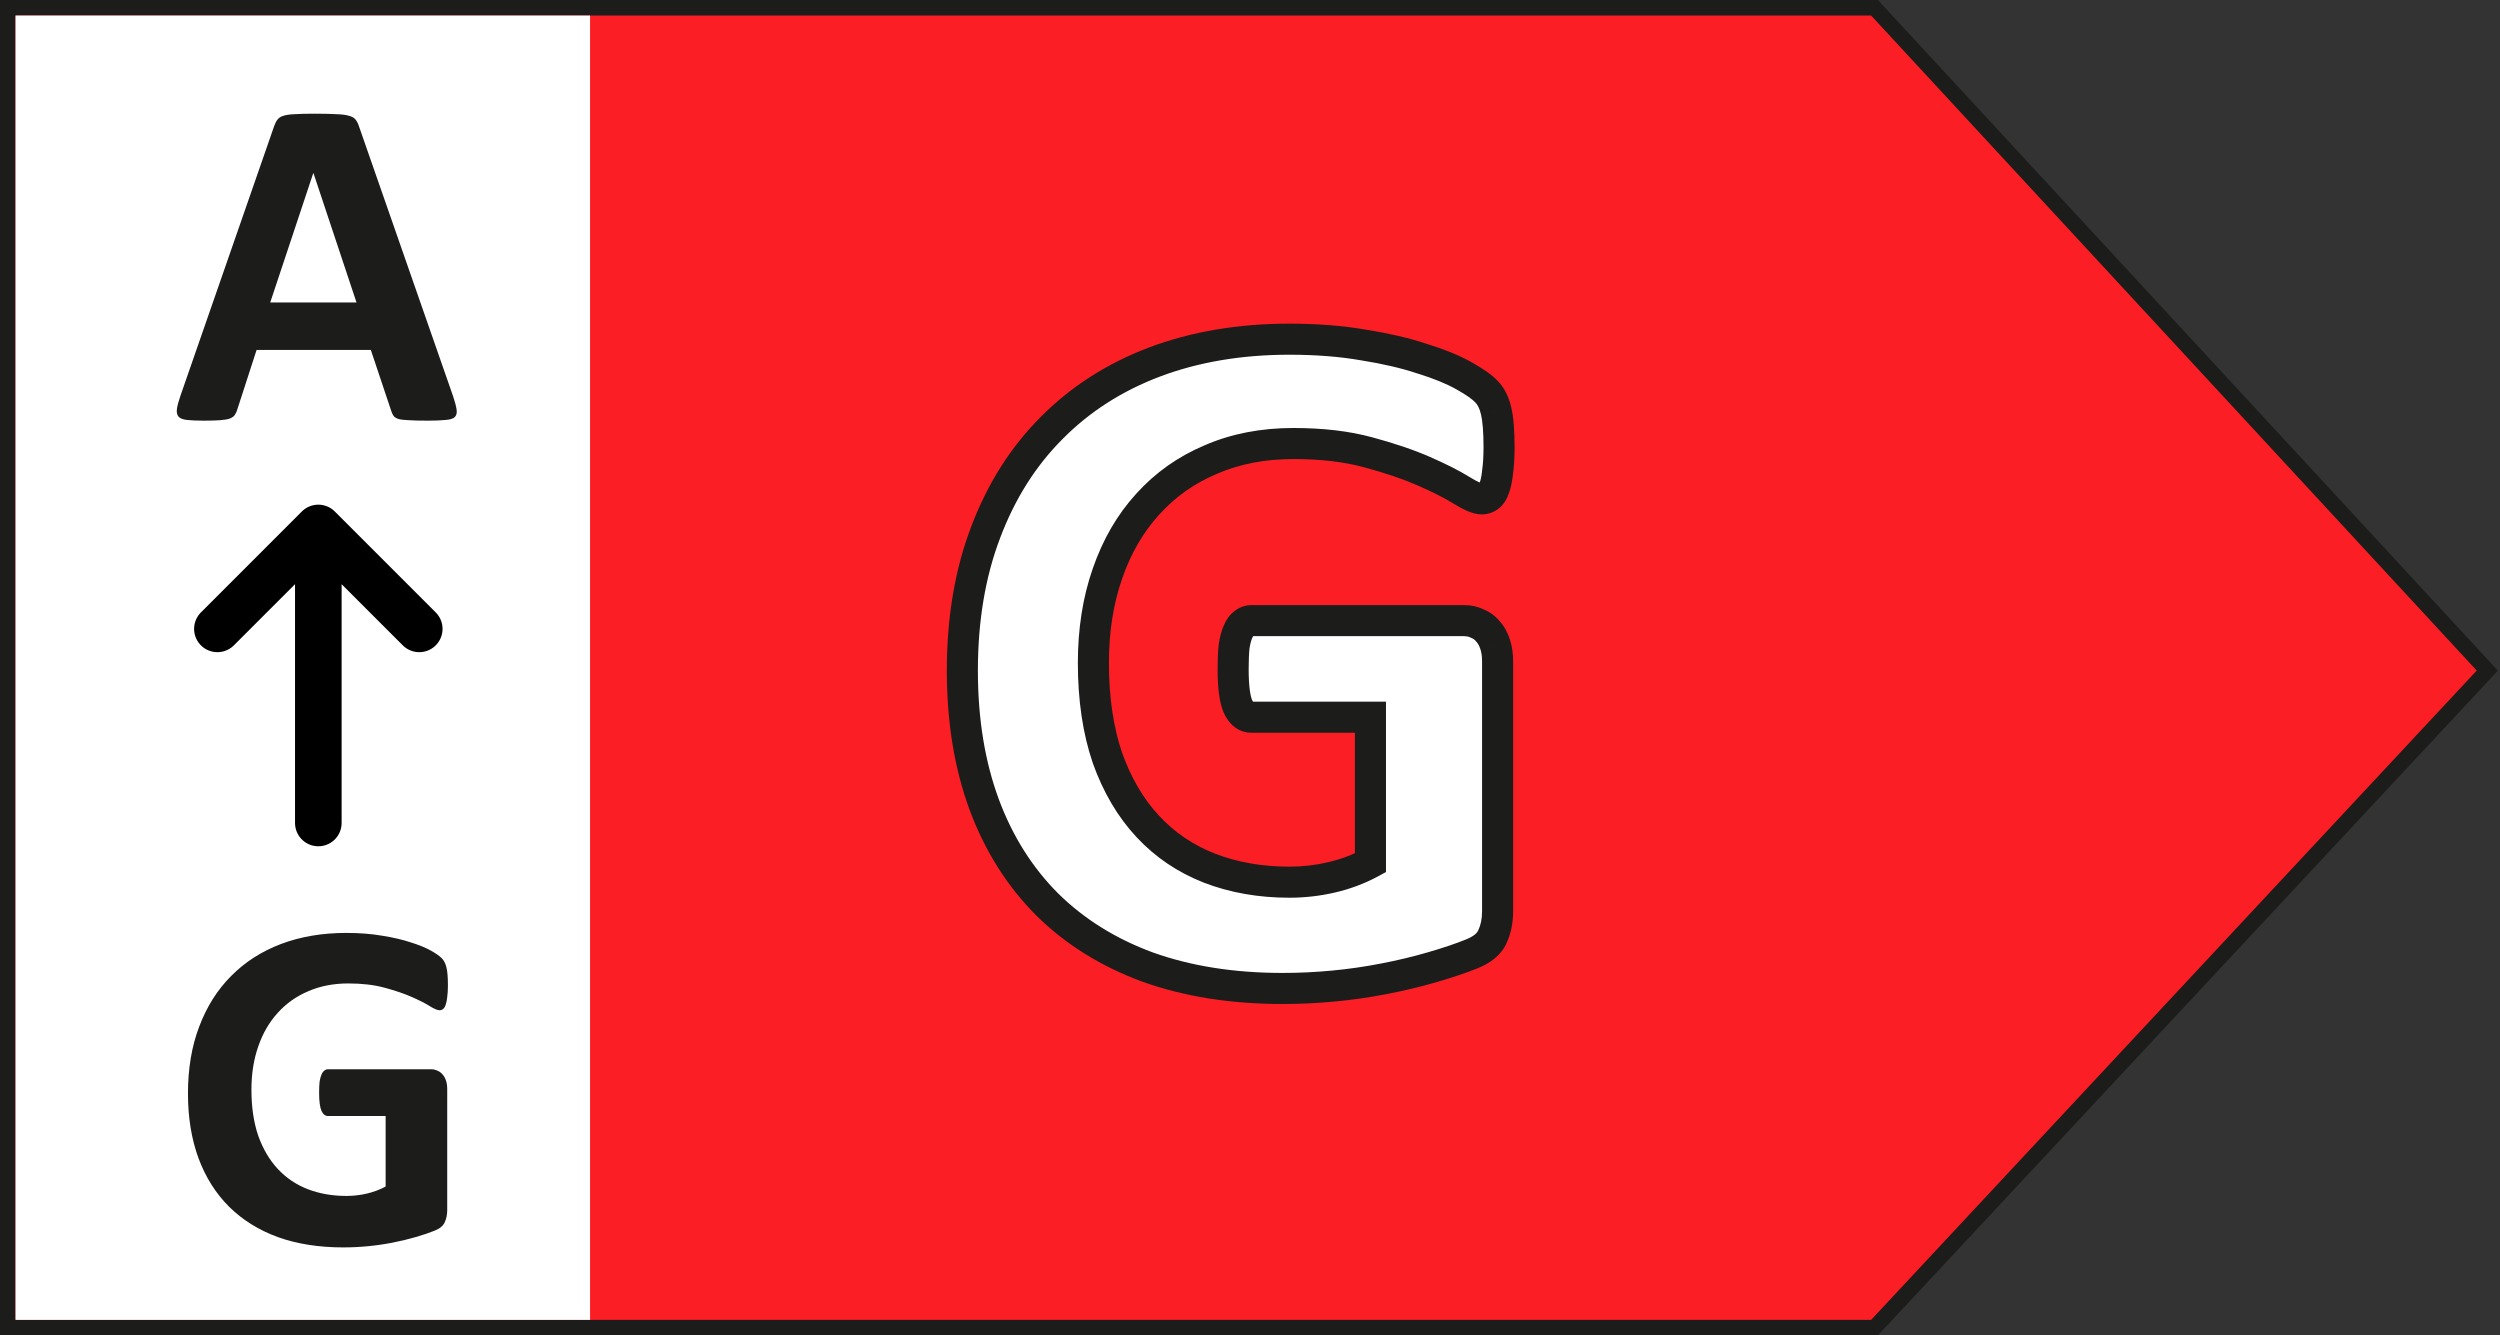
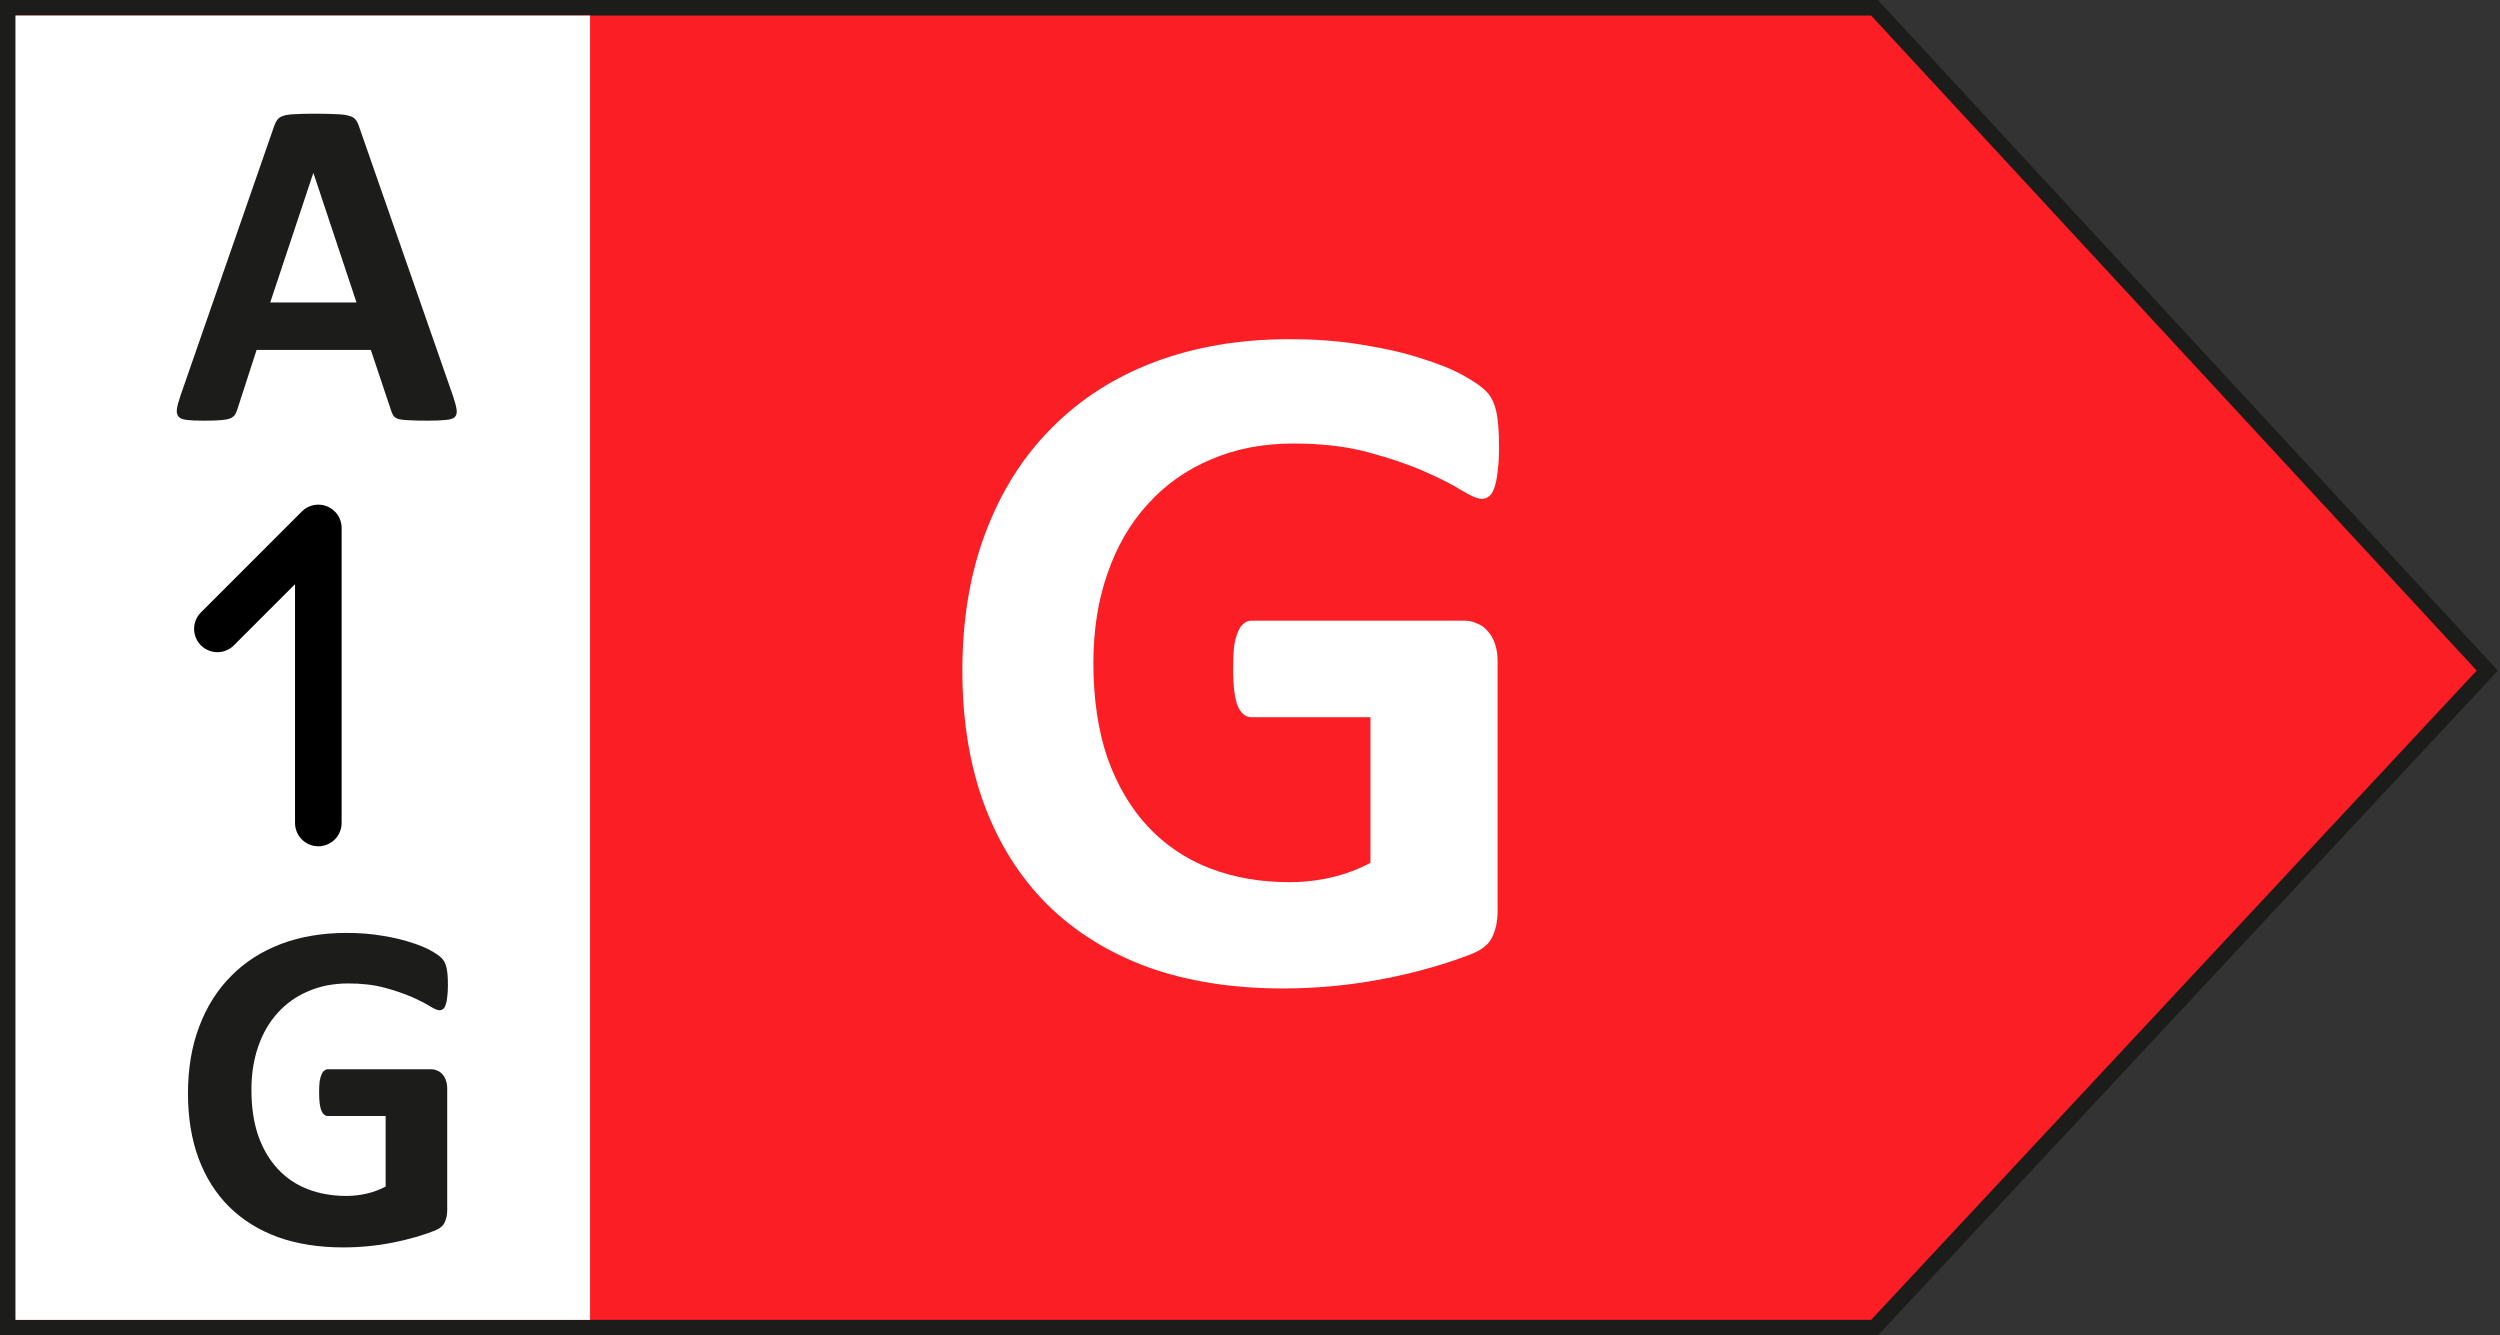
<svg xmlns="http://www.w3.org/2000/svg" width="161" height="86" viewBox="0 0 161 86" fill="none">
  <rect x="0" y="0" width="161" height="86" fill="#333333" stroke="none" />
  <path d="M1 0.5H0.5V1V85V85.5H1H120.5H120.717L120.866 85.341L159.866 43.526L160.182 43.186L159.867 42.845L120.867 0.661L120.719 0.5H120.5H1Z" fill="#FB1E24" stroke="#1C1C1A" />
  <path d="M1 85V1H38V43.185V85H1Z" fill="white" />
  <path d="M96.539 28.813C96.539 29.417 96.507 29.938 96.445 30.376C96.403 30.813 96.33 31.167 96.226 31.438C96.143 31.688 96.028 31.865 95.882 31.969C95.757 32.074 95.601 32.126 95.414 32.126C95.143 32.126 94.705 31.938 94.101 31.563C93.497 31.188 92.695 30.782 91.695 30.344C90.695 29.907 89.497 29.501 88.101 29.126C86.726 28.751 85.122 28.563 83.289 28.563C81.33 28.563 79.559 28.907 77.976 29.594C76.393 30.261 75.039 31.219 73.914 32.469C72.789 33.699 71.924 35.188 71.32 36.938C70.716 38.667 70.414 40.584 70.414 42.688C70.414 45.001 70.716 47.042 71.32 48.813C71.945 50.563 72.809 52.032 73.914 53.219C75.018 54.407 76.341 55.303 77.882 55.907C79.445 56.511 81.164 56.813 83.039 56.813C83.955 56.813 84.862 56.709 85.757 56.501C86.653 56.292 87.487 55.98 88.257 55.563V46.188H80.601C80.226 46.188 79.934 45.959 79.726 45.501C79.518 45.021 79.414 44.219 79.414 43.094C79.414 42.511 79.434 42.021 79.476 41.626C79.539 41.23 79.622 40.917 79.726 40.688C79.83 40.438 79.955 40.261 80.101 40.157C80.247 40.032 80.414 39.969 80.601 39.969H94.257C94.591 39.969 94.882 40.032 95.132 40.157C95.403 40.261 95.632 40.428 95.82 40.657C96.028 40.886 96.184 41.167 96.289 41.501C96.393 41.813 96.445 42.178 96.445 42.594V58.688C96.445 59.313 96.33 59.865 96.101 60.344C95.893 60.803 95.445 61.167 94.757 61.438C94.091 61.709 93.257 61.99 92.257 62.282C91.257 62.574 90.216 62.824 89.132 63.032C88.07 63.24 86.987 63.396 85.882 63.501C84.799 63.605 83.705 63.657 82.601 63.657C79.372 63.657 76.476 63.199 73.914 62.282C71.372 61.344 69.216 60.001 67.445 58.251C65.674 56.48 64.32 54.334 63.383 51.813C62.445 49.271 61.976 46.396 61.976 43.188C61.976 39.876 62.476 36.907 63.476 34.282C64.476 31.636 65.893 29.396 67.726 27.563C69.559 25.709 71.768 24.292 74.351 23.313C76.955 22.334 79.851 21.844 83.039 21.844C84.789 21.844 86.382 21.969 87.82 22.219C89.257 22.448 90.507 22.74 91.57 23.094C92.653 23.428 93.549 23.792 94.257 24.188C94.966 24.584 95.455 24.928 95.726 25.219C96.018 25.511 96.226 25.928 96.351 26.469C96.476 26.99 96.539 27.771 96.539 28.813Z" fill="white" />
-   <path d="M96.445 30.376L95.455 30.234L95.452 30.257L95.45 30.281L96.445 30.376ZM96.226 31.438L95.293 31.079L95.285 31.1L95.278 31.122L96.226 31.438ZM95.882 31.969L95.301 31.156L95.271 31.177L95.242 31.201L95.882 31.969ZM88.101 29.126L87.838 30.09L87.842 30.091L88.101 29.126ZM77.976 29.594L78.364 30.516L78.374 30.512L77.976 29.594ZM73.914 32.469L74.651 33.145L74.657 33.138L73.914 32.469ZM71.32 36.938L72.264 37.268L72.265 37.264L71.32 36.938ZM71.32 48.813L70.374 49.136L70.376 49.143L70.378 49.149L71.32 48.813ZM77.882 55.907L77.518 56.838L77.522 56.84L77.882 55.907ZM88.257 55.563L88.733 56.443L89.257 56.159V55.563H88.257ZM88.257 46.188H89.257V45.188H88.257V46.188ZM79.726 45.501L78.809 45.899L78.812 45.907L78.816 45.914L79.726 45.501ZM79.476 41.626L78.489 41.47L78.484 41.495L78.482 41.521L79.476 41.626ZM79.726 40.688L80.637 41.102L80.643 41.087L80.649 41.073L79.726 40.688ZM80.101 40.157L80.683 40.971L80.718 40.945L80.752 40.916L80.101 40.157ZM95.132 40.157L94.685 41.051L94.728 41.073L94.773 41.09L95.132 40.157ZM95.82 40.657L95.046 41.29L95.062 41.31L95.08 41.33L95.82 40.657ZM96.289 41.501L95.334 41.799L95.337 41.808L95.34 41.817L96.289 41.501ZM96.101 60.344L95.199 59.913L95.195 59.922L95.191 59.931L96.101 60.344ZM94.757 61.438L94.391 60.508L94.381 60.512L94.757 61.438ZM89.132 63.032L88.944 62.05L88.94 62.05L89.132 63.032ZM85.882 63.501L85.788 62.505L85.787 62.505L85.882 63.501ZM73.914 62.282L73.568 63.22L73.577 63.223L73.914 62.282ZM67.445 58.251L66.738 58.958L66.742 58.962L67.445 58.251ZM63.383 51.813L62.444 52.159L62.445 52.162L63.383 51.813ZM63.476 34.282L64.411 34.638L64.412 34.635L63.476 34.282ZM67.726 27.563L68.433 28.27L68.437 28.266L67.726 27.563ZM74.351 23.313L73.999 22.377L73.997 22.378L74.351 23.313ZM87.82 22.219L87.649 23.205L87.662 23.207L87.82 22.219ZM91.57 23.094L91.254 24.043L91.265 24.047L91.276 24.05L91.57 23.094ZM95.726 25.219L94.993 25.9L95.006 25.913L95.019 25.927L95.726 25.219ZM96.351 26.469L95.377 26.694L95.379 26.703L96.351 26.469ZM95.539 28.813C95.539 29.386 95.509 29.857 95.455 30.234L97.435 30.517C97.506 30.019 97.539 29.449 97.539 28.813H95.539ZM95.45 30.281C95.412 30.669 95.352 30.925 95.293 31.079L97.16 31.797C97.308 31.41 97.394 30.957 97.441 30.47L95.45 30.281ZM95.278 31.122C95.267 31.153 95.258 31.176 95.251 31.192C95.243 31.207 95.239 31.214 95.238 31.215C95.237 31.216 95.255 31.188 95.301 31.156L96.464 32.783C96.845 32.511 97.055 32.115 97.175 31.754L95.278 31.122ZM95.242 31.201C95.277 31.172 95.317 31.151 95.355 31.138C95.392 31.126 95.415 31.126 95.414 31.126V33.126C95.797 33.126 96.191 33.014 96.523 32.738L95.242 31.201ZM95.414 31.126C95.48 31.126 95.451 31.141 95.276 31.066C95.12 30.999 94.907 30.886 94.629 30.713L93.574 32.413C93.9 32.615 94.207 32.783 94.489 32.904C94.752 33.017 95.077 33.126 95.414 33.126V31.126ZM94.629 30.713C93.969 30.304 93.119 29.876 92.096 29.428L91.294 31.261C92.271 31.688 93.026 32.072 93.574 32.413L94.629 30.713ZM92.096 29.428C91.038 28.965 89.79 28.544 88.361 28.16L87.842 30.091C89.204 30.457 90.352 30.848 91.294 31.261L92.096 29.428ZM88.364 28.161C86.883 27.757 85.187 27.563 83.289 27.563V29.563C85.057 29.563 86.569 29.744 87.838 30.09L88.364 28.161ZM83.289 27.563C81.212 27.563 79.303 27.928 77.578 28.677L78.374 30.512C79.816 29.886 81.449 29.563 83.289 29.563V27.563ZM77.588 28.673C75.872 29.395 74.396 30.439 73.17 31.8L74.657 33.138C75.681 32 76.913 31.127 78.364 30.516L77.588 28.673ZM73.176 31.794C71.949 33.135 71.019 34.747 70.375 36.612L72.265 37.264C72.83 35.629 73.629 34.262 74.651 33.145L73.176 31.794ZM70.376 36.608C69.73 38.458 69.414 40.488 69.414 42.688H71.414C71.414 40.68 71.702 38.877 72.264 37.268L70.376 36.608ZM69.414 42.688C69.414 45.086 69.727 47.24 70.374 49.136L72.266 48.49C71.705 46.844 71.414 44.916 71.414 42.688H69.414ZM70.378 49.149C71.042 51.009 71.972 52.6 73.181 53.9L74.646 52.538C73.647 51.464 72.848 50.117 72.262 48.477L70.378 49.149ZM73.181 53.9C74.39 55.2 75.839 56.18 77.518 56.838L78.247 54.976C76.842 54.425 75.646 53.614 74.646 52.538L73.181 53.9ZM77.522 56.84C79.212 57.493 81.055 57.813 83.039 57.813V55.813C81.272 55.813 79.678 55.529 78.243 54.974L77.522 56.84ZM83.039 57.813C84.032 57.813 85.014 57.7 85.984 57.475L85.531 55.527C84.709 55.718 83.879 55.813 83.039 55.813V57.813ZM85.984 57.475C86.962 57.247 87.88 56.904 88.733 56.443L87.782 54.683C87.093 55.056 86.344 55.337 85.531 55.527L85.984 57.475ZM89.257 55.563V46.188H87.257V55.563H89.257ZM88.257 45.188H80.601V47.188H88.257V45.188ZM80.601 45.188C80.611 45.188 80.633 45.19 80.661 45.2C80.689 45.209 80.709 45.222 80.719 45.23C80.728 45.237 80.723 45.235 80.707 45.213C80.691 45.191 80.666 45.151 80.637 45.087L78.816 45.914C79.12 46.584 79.696 47.188 80.601 47.188V45.188ZM80.643 45.102C80.523 44.826 80.414 44.204 80.414 43.094H78.414C78.414 44.234 78.512 45.217 78.809 45.899L80.643 45.102ZM80.414 43.094C80.414 42.532 80.434 42.079 80.471 41.73L78.482 41.521C78.435 41.964 78.414 42.49 78.414 43.094H80.414ZM80.464 41.782C80.52 41.429 80.585 41.215 80.637 41.102L78.816 40.274C78.659 40.619 78.558 41.031 78.489 41.47L80.464 41.782ZM80.649 41.073C80.68 40.999 80.704 40.96 80.715 40.944C80.726 40.929 80.718 40.945 80.683 40.971L79.52 39.343C79.164 39.598 78.945 39.963 78.803 40.303L80.649 41.073ZM80.752 40.916C80.743 40.924 80.721 40.94 80.687 40.953C80.652 40.966 80.621 40.969 80.601 40.969V38.969C80.169 38.969 79.773 39.121 79.45 39.398L80.752 40.916ZM80.601 40.969H94.257V38.969H80.601V40.969ZM94.257 40.969C94.465 40.969 94.598 41.008 94.685 41.051L95.58 39.262C95.166 39.056 94.716 38.969 94.257 38.969V40.969ZM94.773 41.09C94.879 41.131 94.966 41.192 95.046 41.29L96.594 40.024C96.299 39.663 95.928 39.391 95.491 39.224L94.773 41.09ZM95.08 41.33C95.179 41.438 95.268 41.587 95.334 41.799L97.243 41.202C97.101 40.748 96.878 40.334 96.56 39.984L95.08 41.33ZM95.34 41.817C95.403 42.005 95.445 42.258 95.445 42.594H97.445C97.445 42.097 97.383 41.622 97.237 41.184L95.34 41.817ZM95.445 42.594V58.688H97.445V42.594H95.445ZM95.445 58.688C95.445 59.19 95.353 59.59 95.199 59.913L97.003 60.776C97.307 60.14 97.445 59.436 97.445 58.688H95.445ZM95.191 59.931C95.131 60.062 94.949 60.288 94.391 60.508L95.124 62.368C95.941 62.047 96.655 61.543 97.012 60.758L95.191 59.931ZM94.381 60.512C93.757 60.765 92.958 61.036 91.978 61.322L92.537 63.242C93.557 62.944 94.425 62.653 95.134 62.365L94.381 60.512ZM91.978 61.322C91.009 61.604 89.998 61.847 88.944 62.05L89.321 64.014C90.434 63.8 91.506 63.543 92.537 63.242L91.978 61.322ZM88.94 62.05C87.911 62.252 86.861 62.404 85.788 62.505L85.976 64.496C87.113 64.389 88.229 64.228 89.325 64.013L88.94 62.05ZM85.787 62.505C84.736 62.606 83.674 62.657 82.601 62.657V64.657C83.737 64.657 84.863 64.603 85.978 64.496L85.787 62.505ZM82.601 62.657C79.466 62.657 76.687 62.212 74.251 61.34L73.577 63.223C76.266 64.185 79.278 64.657 82.601 64.657V62.657ZM74.26 61.344C71.84 60.451 69.809 59.181 68.148 57.539L66.742 58.962C68.623 60.821 70.904 62.238 73.568 63.22L74.26 61.344ZM68.152 57.544C66.49 55.882 65.211 53.861 64.32 51.465L62.445 52.162C63.429 54.807 64.858 57.078 66.738 58.958L68.152 57.544ZM64.321 51.467C63.431 49.054 62.976 46.3 62.976 43.188H60.976C60.976 46.493 61.459 49.488 62.444 52.159L64.321 51.467ZM62.976 43.188C62.976 39.976 63.461 37.131 64.411 34.638L62.542 33.926C61.491 36.683 60.976 39.775 60.976 43.188H62.976ZM64.412 34.635C65.366 32.11 66.709 29.994 68.433 28.27L67.019 26.856C65.077 28.799 63.586 31.162 62.541 33.928L64.412 34.635ZM68.437 28.266C70.164 26.52 72.248 25.18 74.706 24.248L73.997 22.378C71.287 23.405 68.955 24.898 67.015 26.86L68.437 28.266ZM74.703 24.249C77.18 23.318 79.954 22.844 83.039 22.844V20.844C79.748 20.844 76.731 21.35 73.999 22.377L74.703 24.249ZM83.039 22.844C84.742 22.844 86.278 22.966 87.649 23.205L87.991 21.234C86.487 20.973 84.835 20.844 83.039 20.844V22.844ZM87.662 23.207C89.061 23.43 90.256 23.71 91.254 24.043L91.886 22.146C90.759 21.77 89.454 21.467 87.977 21.232L87.662 23.207ZM91.276 24.05C92.316 24.37 93.142 24.71 93.77 25.061L94.745 23.315C93.957 22.875 92.99 22.485 91.864 22.139L91.276 24.05ZM93.77 25.061C94.461 25.447 94.835 25.729 94.993 25.9L96.459 24.539C96.076 24.127 95.471 23.721 94.745 23.315L93.77 25.061ZM95.019 25.927C95.14 26.047 95.28 26.274 95.377 26.694L97.326 26.244C97.173 25.582 96.896 24.975 96.433 24.512L95.019 25.927ZM95.379 26.703C95.475 27.105 95.539 27.791 95.539 28.813H97.539C97.539 27.752 97.477 26.875 97.324 26.236L95.379 26.703Z" fill="#1C1C1A" />
  <path d="M29.179 25.517C29.3 25.88 29.376 26.168 29.406 26.379C29.436 26.591 29.396 26.753 29.285 26.864C29.174 26.965 28.977 27.025 28.695 27.045C28.412 27.076 28.024 27.091 27.529 27.091C27.015 27.091 26.611 27.081 26.318 27.061C26.036 27.05 25.819 27.025 25.668 26.985C25.516 26.934 25.41 26.869 25.35 26.788C25.289 26.707 25.239 26.601 25.198 26.47L23.881 22.535H16.525L15.284 26.364C15.243 26.506 15.188 26.627 15.117 26.727C15.057 26.818 14.951 26.894 14.799 26.955C14.658 27.005 14.451 27.04 14.179 27.061C13.916 27.081 13.568 27.091 13.134 27.091C12.67 27.091 12.307 27.076 12.044 27.045C11.782 27.015 11.6 26.945 11.499 26.834C11.399 26.712 11.363 26.546 11.394 26.334C11.424 26.122 11.499 25.84 11.621 25.486L17.66 8.109C17.721 7.938 17.791 7.802 17.872 7.701C17.953 7.59 18.079 7.509 18.25 7.458C18.432 7.398 18.679 7.363 18.992 7.353C19.305 7.332 19.719 7.322 20.233 7.322C20.829 7.322 21.303 7.332 21.656 7.353C22.009 7.363 22.282 7.398 22.474 7.458C22.675 7.509 22.817 7.59 22.898 7.701C22.988 7.812 23.064 7.963 23.125 8.155L29.179 25.517ZM20.188 11.152H20.173L17.403 19.477H22.958L20.188 11.152Z" fill="#1C1C1A" />
  <path d="M28.846 63.456C28.846 63.748 28.831 64.001 28.801 64.212C28.781 64.424 28.745 64.596 28.695 64.727C28.654 64.848 28.599 64.934 28.528 64.984C28.468 65.035 28.392 65.06 28.301 65.06C28.17 65.06 27.958 64.969 27.666 64.788C27.373 64.606 26.984 64.409 26.5 64.197C26.016 63.985 25.435 63.789 24.759 63.607C24.093 63.425 23.316 63.334 22.428 63.334C21.48 63.334 20.622 63.501 19.855 63.834C19.088 64.157 18.432 64.621 17.887 65.227C17.342 65.822 16.924 66.543 16.631 67.391C16.338 68.229 16.192 69.157 16.192 70.176C16.192 71.296 16.338 72.285 16.631 73.143C16.934 73.991 17.352 74.702 17.887 75.277C18.422 75.853 19.063 76.287 19.81 76.579C20.566 76.872 21.399 77.018 22.307 77.018C22.751 77.018 23.19 76.968 23.624 76.867C24.058 76.766 24.462 76.614 24.835 76.413V71.872H21.127C20.945 71.872 20.803 71.761 20.703 71.539C20.602 71.306 20.551 70.918 20.551 70.373C20.551 70.091 20.561 69.853 20.581 69.662C20.612 69.47 20.652 69.319 20.703 69.207C20.753 69.086 20.814 69.001 20.884 68.95C20.955 68.89 21.036 68.859 21.127 68.859H27.741C27.903 68.859 28.044 68.89 28.165 68.95C28.296 69.001 28.407 69.081 28.498 69.192C28.599 69.303 28.675 69.44 28.725 69.601C28.776 69.752 28.801 69.929 28.801 70.131V77.926C28.801 78.229 28.745 78.496 28.634 78.728C28.533 78.951 28.316 79.127 27.983 79.258C27.66 79.389 27.257 79.526 26.773 79.667C26.288 79.808 25.784 79.929 25.259 80.03C24.744 80.131 24.219 80.207 23.685 80.257C23.16 80.308 22.63 80.333 22.095 80.333C20.531 80.333 19.128 80.111 17.887 79.667C16.656 79.213 15.612 78.562 14.754 77.714C13.896 76.857 13.24 75.817 12.786 74.596C12.332 73.365 12.105 71.972 12.105 70.418C12.105 68.814 12.347 67.376 12.832 66.105C13.316 64.823 14.002 63.738 14.89 62.85C15.778 61.952 16.848 61.266 18.099 60.791C19.36 60.317 20.763 60.08 22.307 60.08C23.155 60.08 23.927 60.141 24.623 60.262C25.319 60.373 25.925 60.514 26.439 60.685C26.964 60.847 27.398 61.024 27.741 61.215C28.084 61.407 28.322 61.574 28.453 61.715C28.594 61.856 28.695 62.058 28.755 62.32C28.816 62.573 28.846 62.951 28.846 63.456Z" fill="#1C1C1A" />
-   <path d="M20.5 53V34M20.5 34L14 40.5M20.5 34L27 40.5" stroke="black" stroke-width="3" stroke-linecap="round" stroke-linejoin="round" />
+   <path d="M20.5 53V34M20.5 34L14 40.5M20.5 34" stroke="black" stroke-width="3" stroke-linecap="round" stroke-linejoin="round" />
</svg>